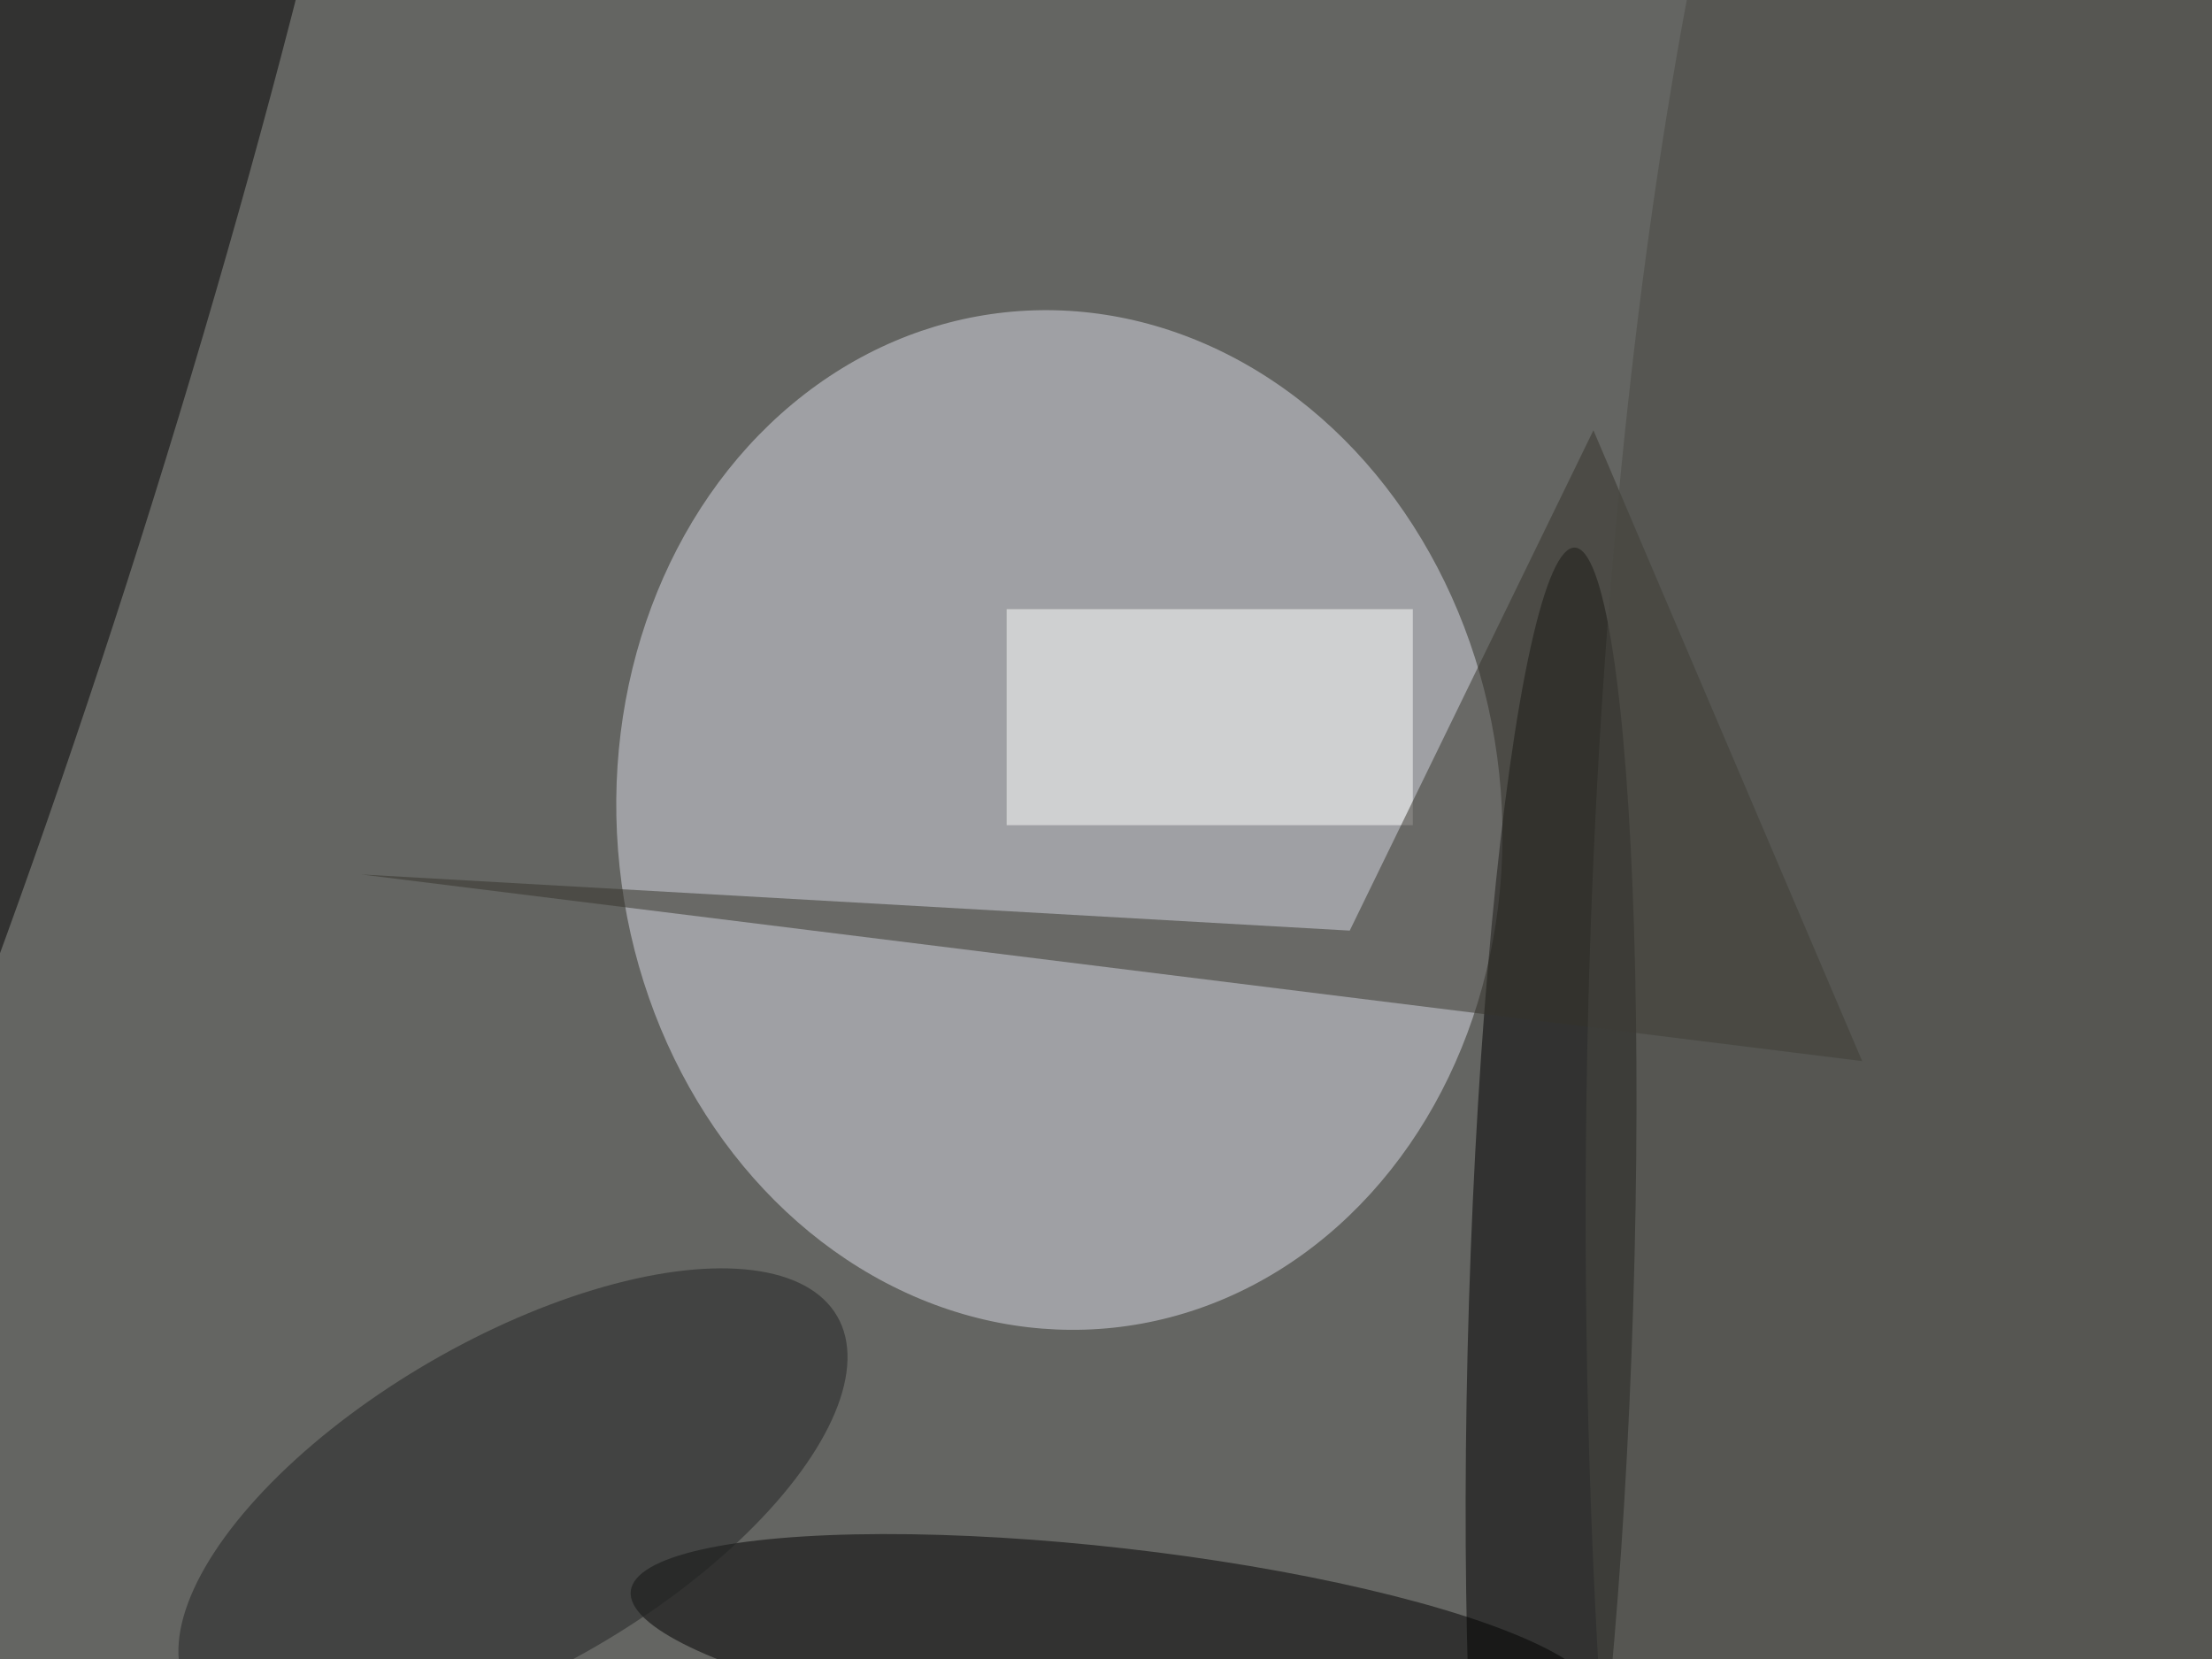
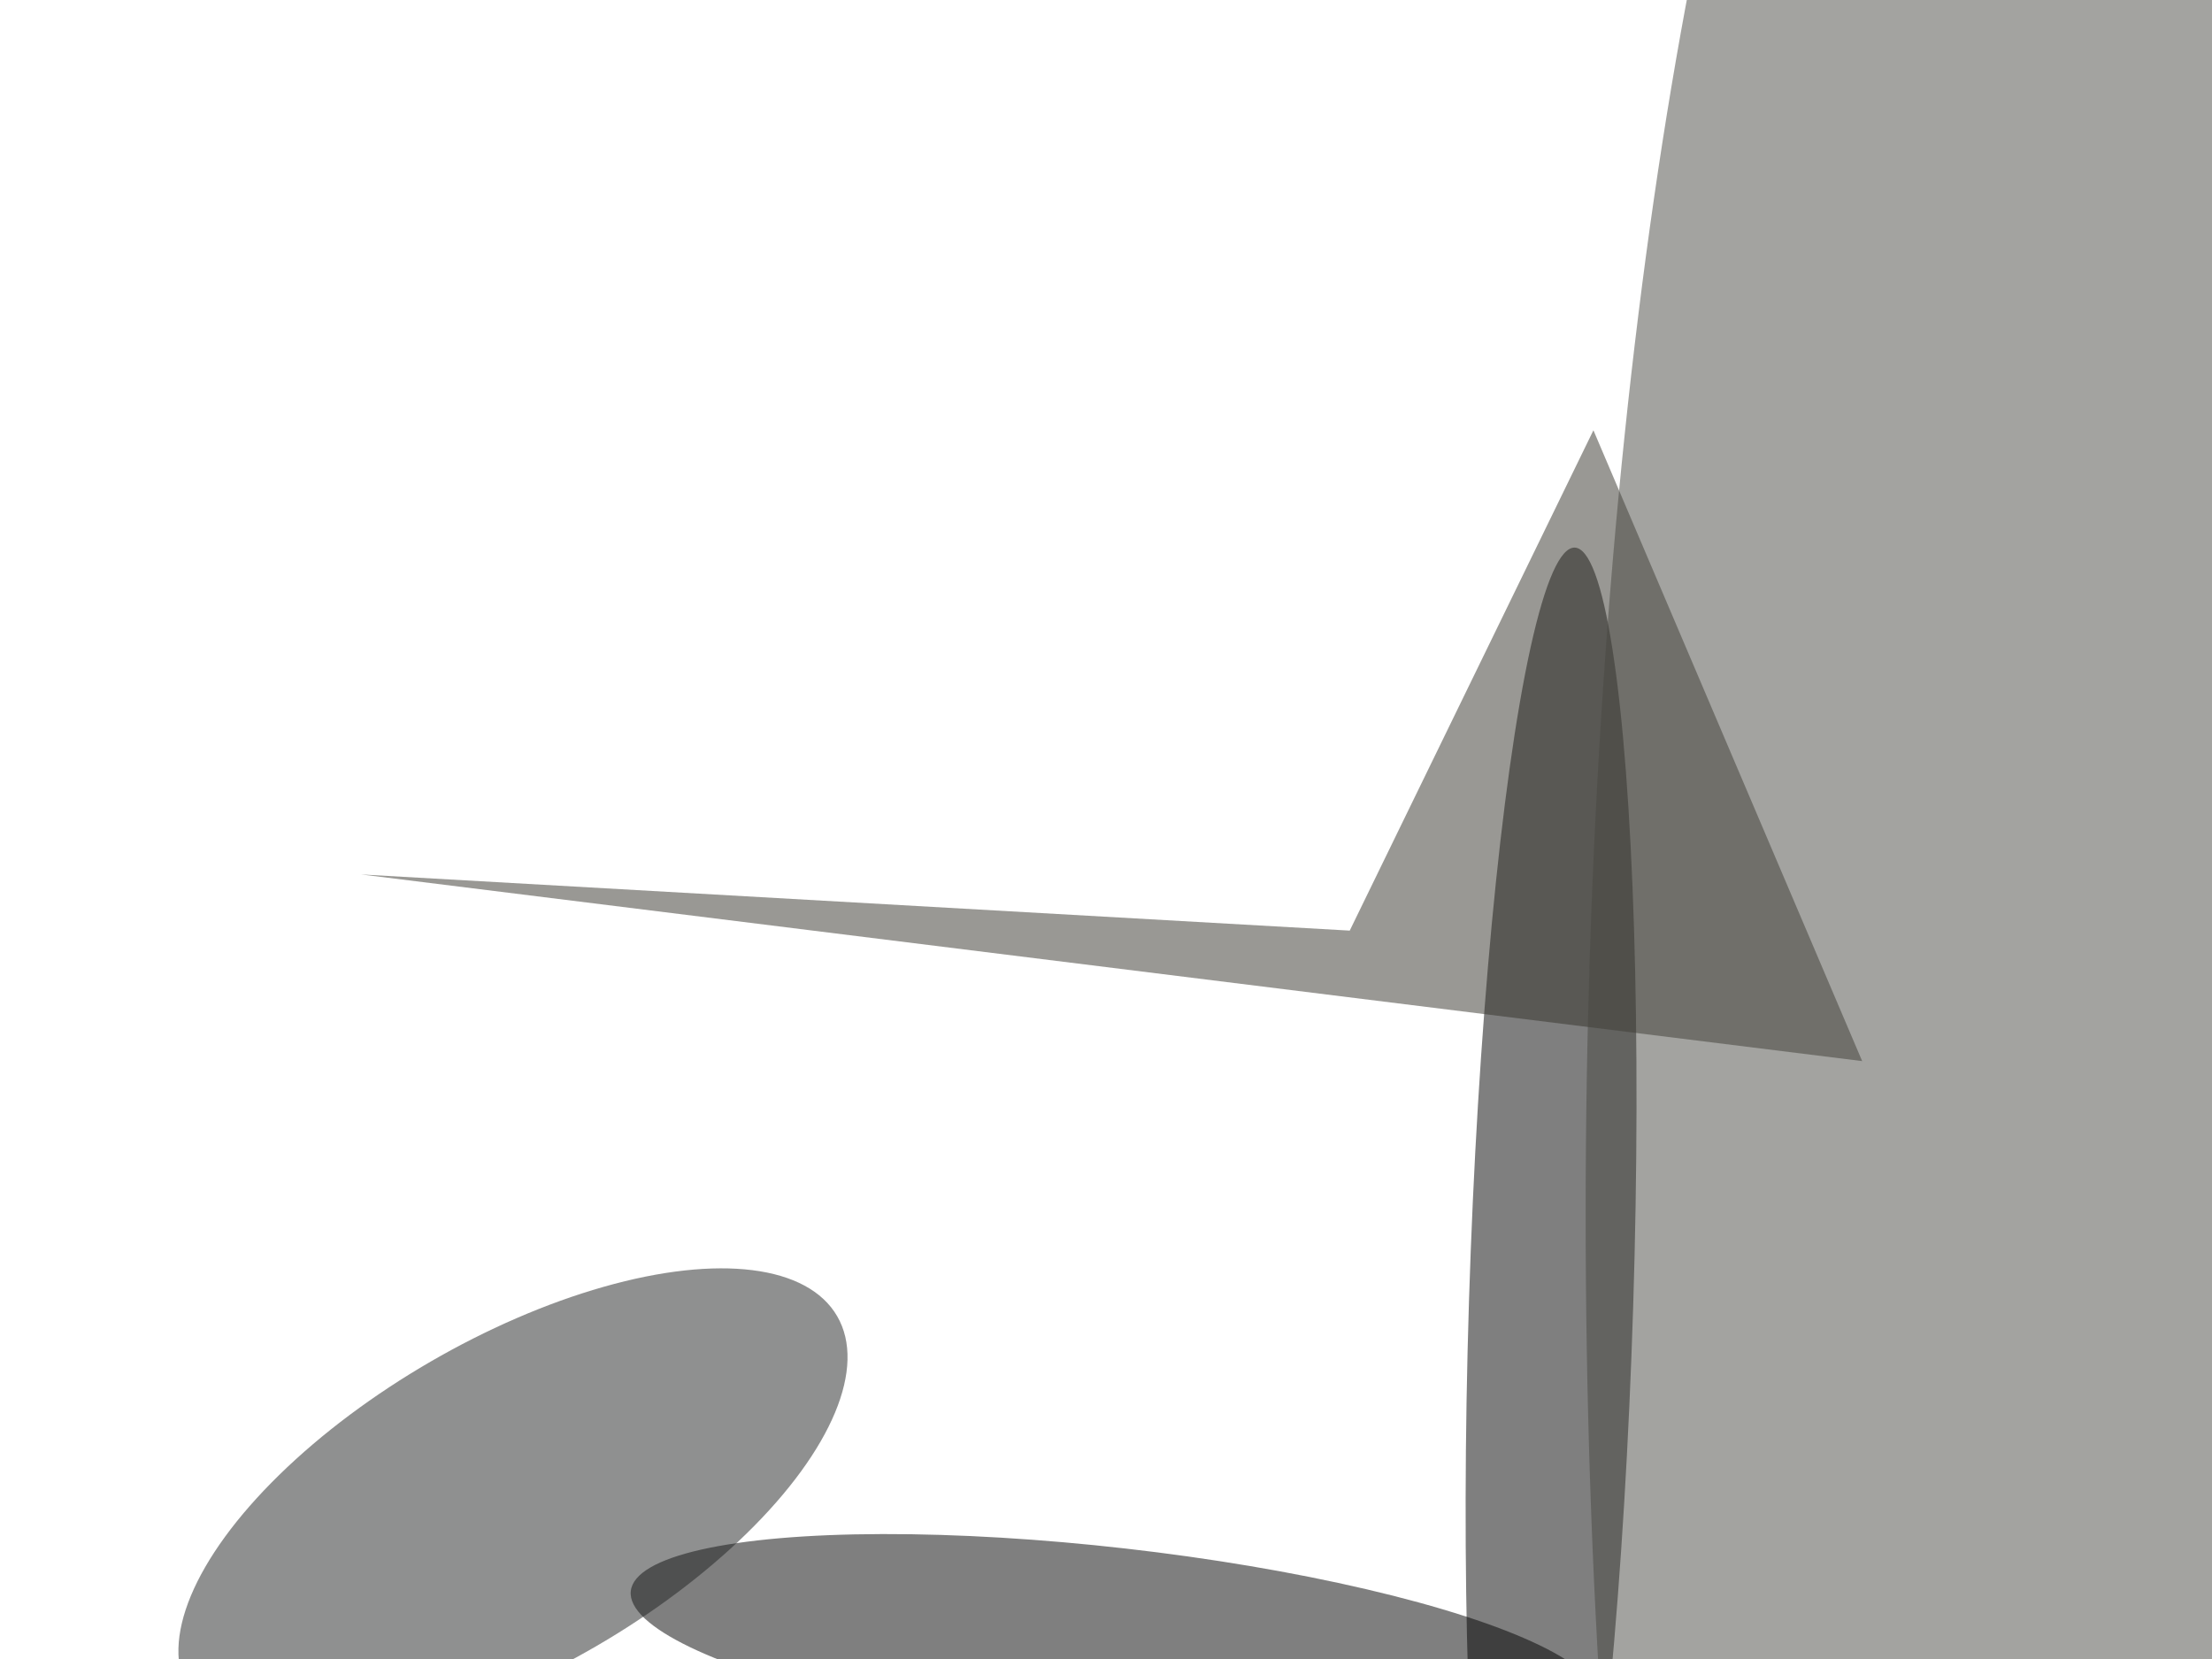
<svg xmlns="http://www.w3.org/2000/svg" viewBox="0 0 1200 900">
  <filter id="b">
    <feGaussianBlur stdDeviation="12" />
  </filter>
-   <path fill="#646562" d="M0 0h1200v900H0z" />
+   <path fill="#646562" d="M0 0v900H0z" />
  <g filter="url(#b)" transform="translate(2.3 2.3) scale(4.688)" fill-opacity=".5">
-     <ellipse fill="#dadde7" rx="1" ry="1" transform="matrix(50.891 -5.439 6.278 58.747 122.1 94.4)" />
-     <ellipse rx="1" ry="1" transform="matrix(17.247 5.388 -44.951 143.899 0 51.9)" />
    <ellipse rx="1" ry="1" transform="matrix(9.501 .297 -2.74 87.523 179 150.4)" />
    <ellipse rx="1" ry="1" transform="matrix(55.996 6.38 -1.286 11.291 128.5 190)" />
    <path fill="#fff" d="M116 70h47v25h-47z" />
    <ellipse fill="#202322" rx="1" ry="1" transform="rotate(149.9 6.1 94.7) scale(43.366 19.051)" />
    <path fill="#34332b" d="M155.7 107.2l-114.4-6.5L215 122.3l-31.1-73z" />
    <ellipse fill="#484942" cx="242" cy="140" rx="59" ry="235" />
  </g>
</svg>